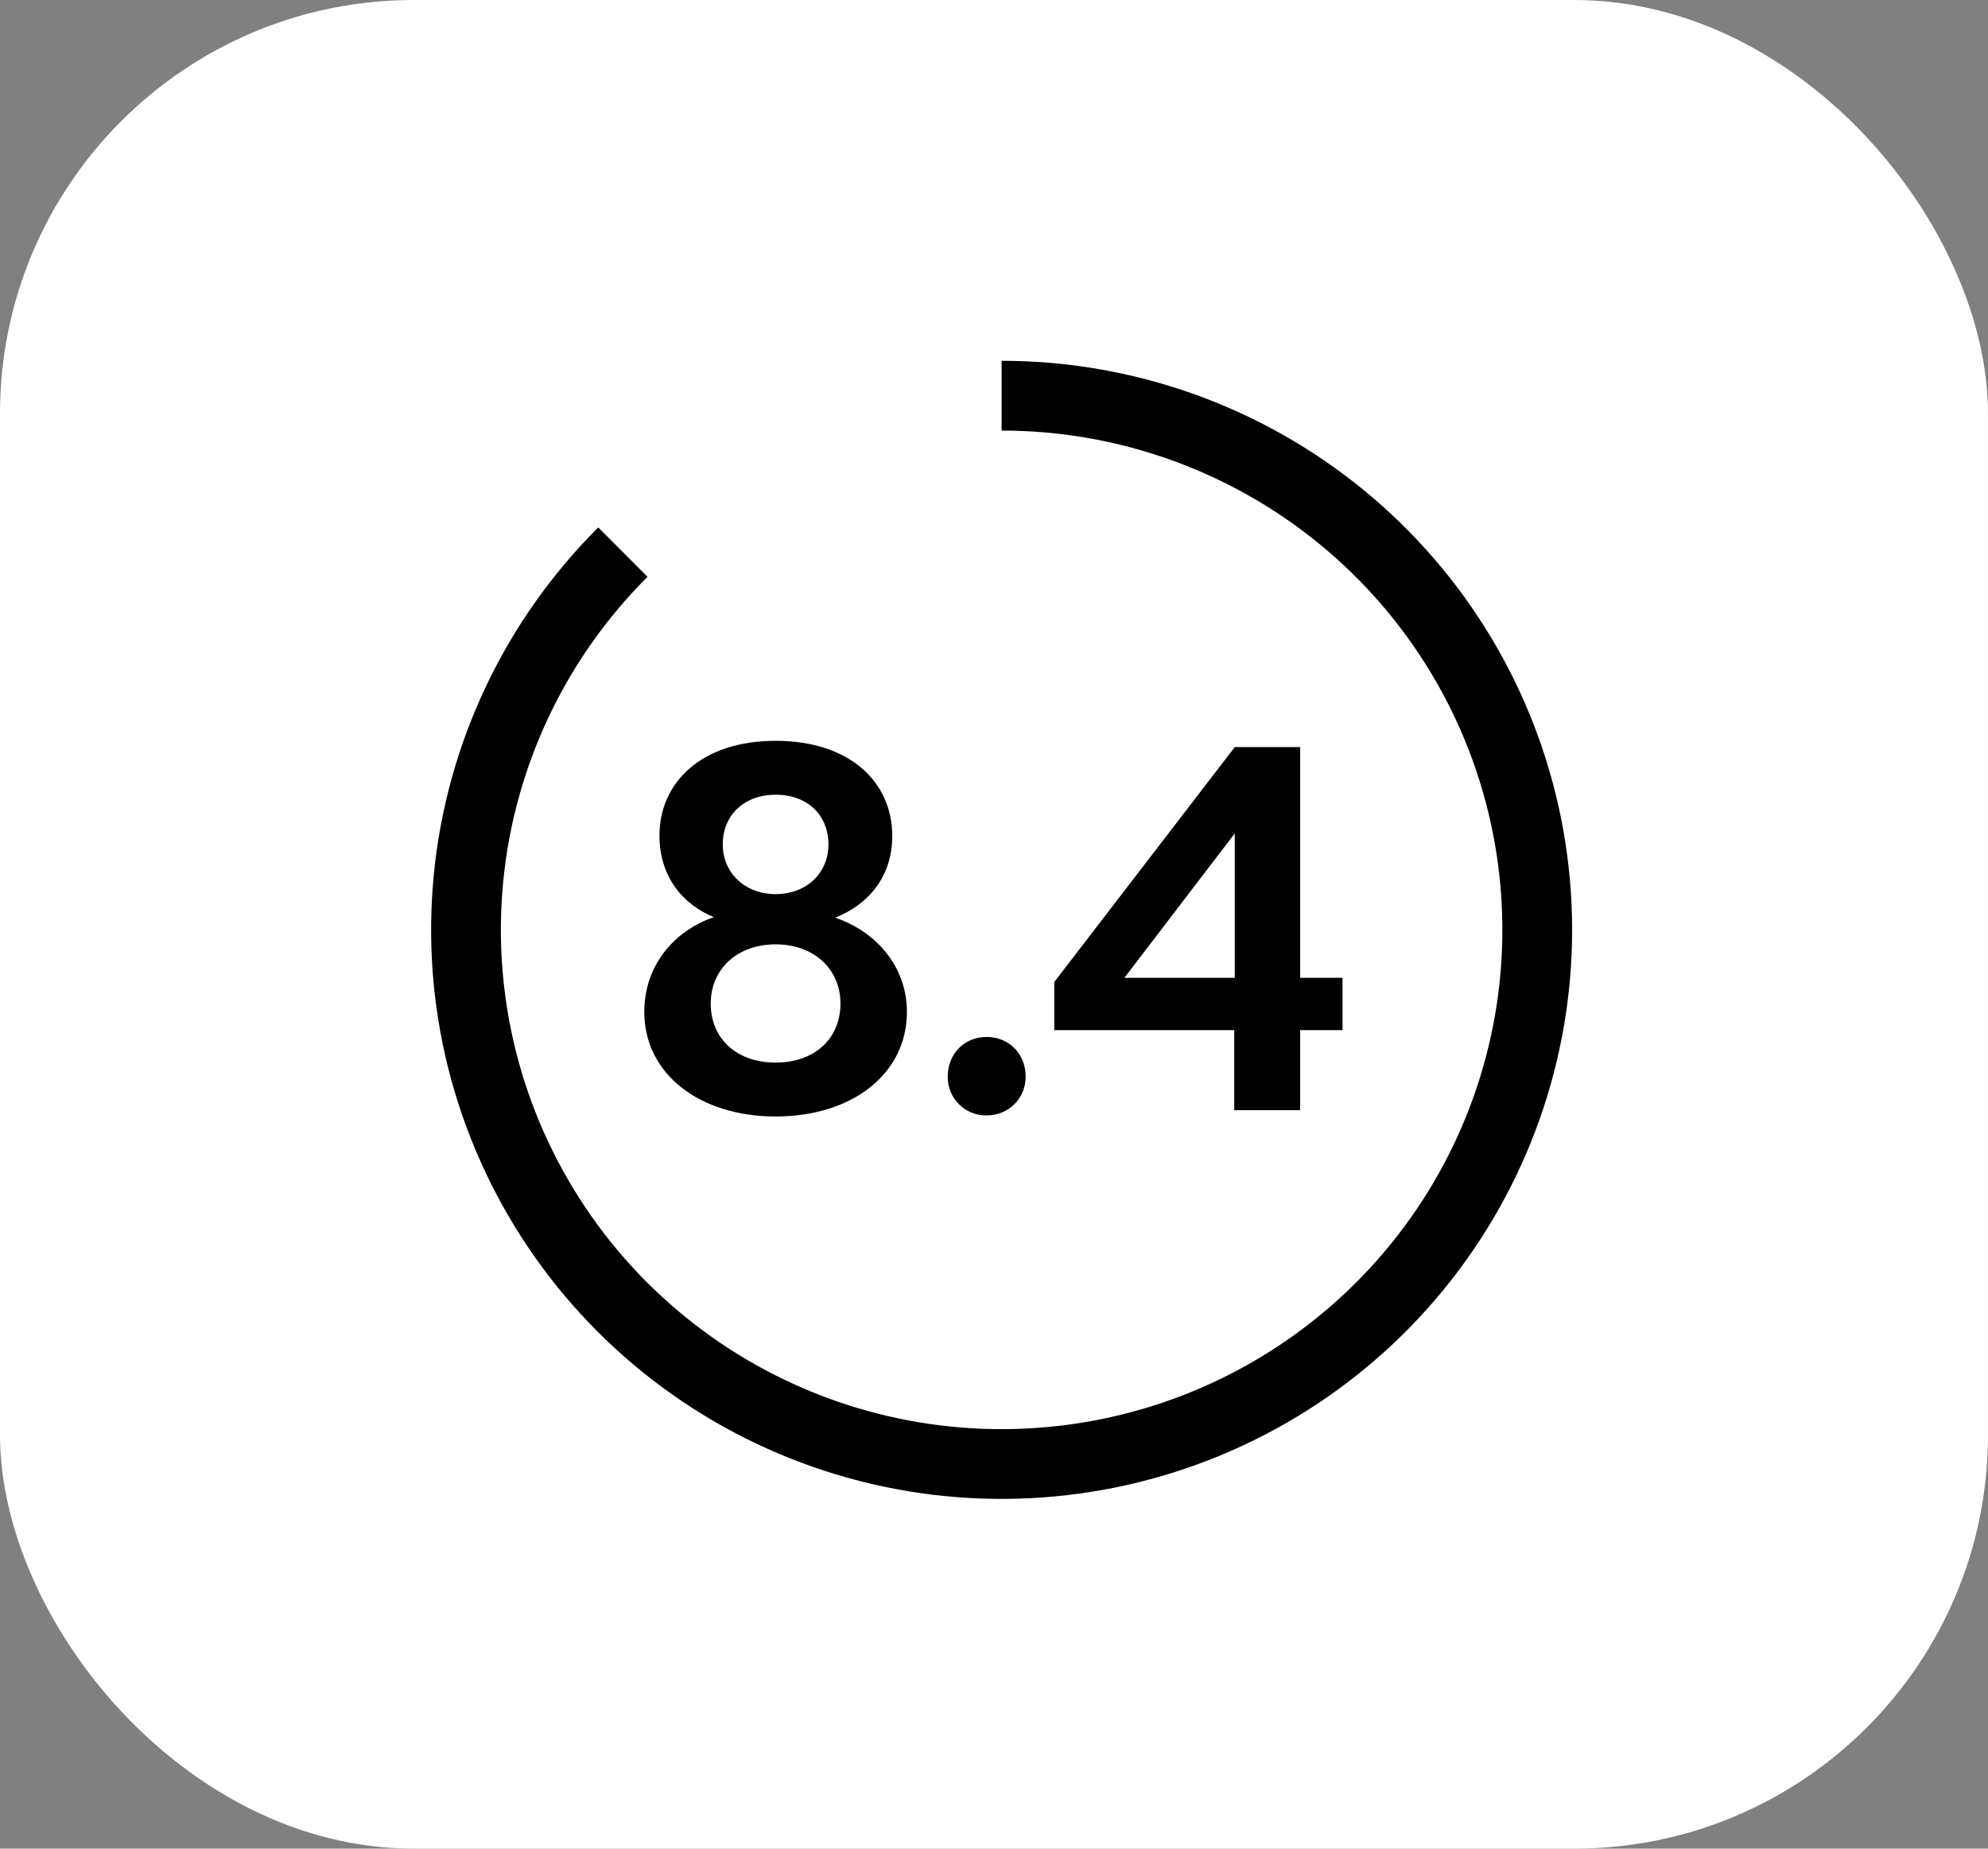
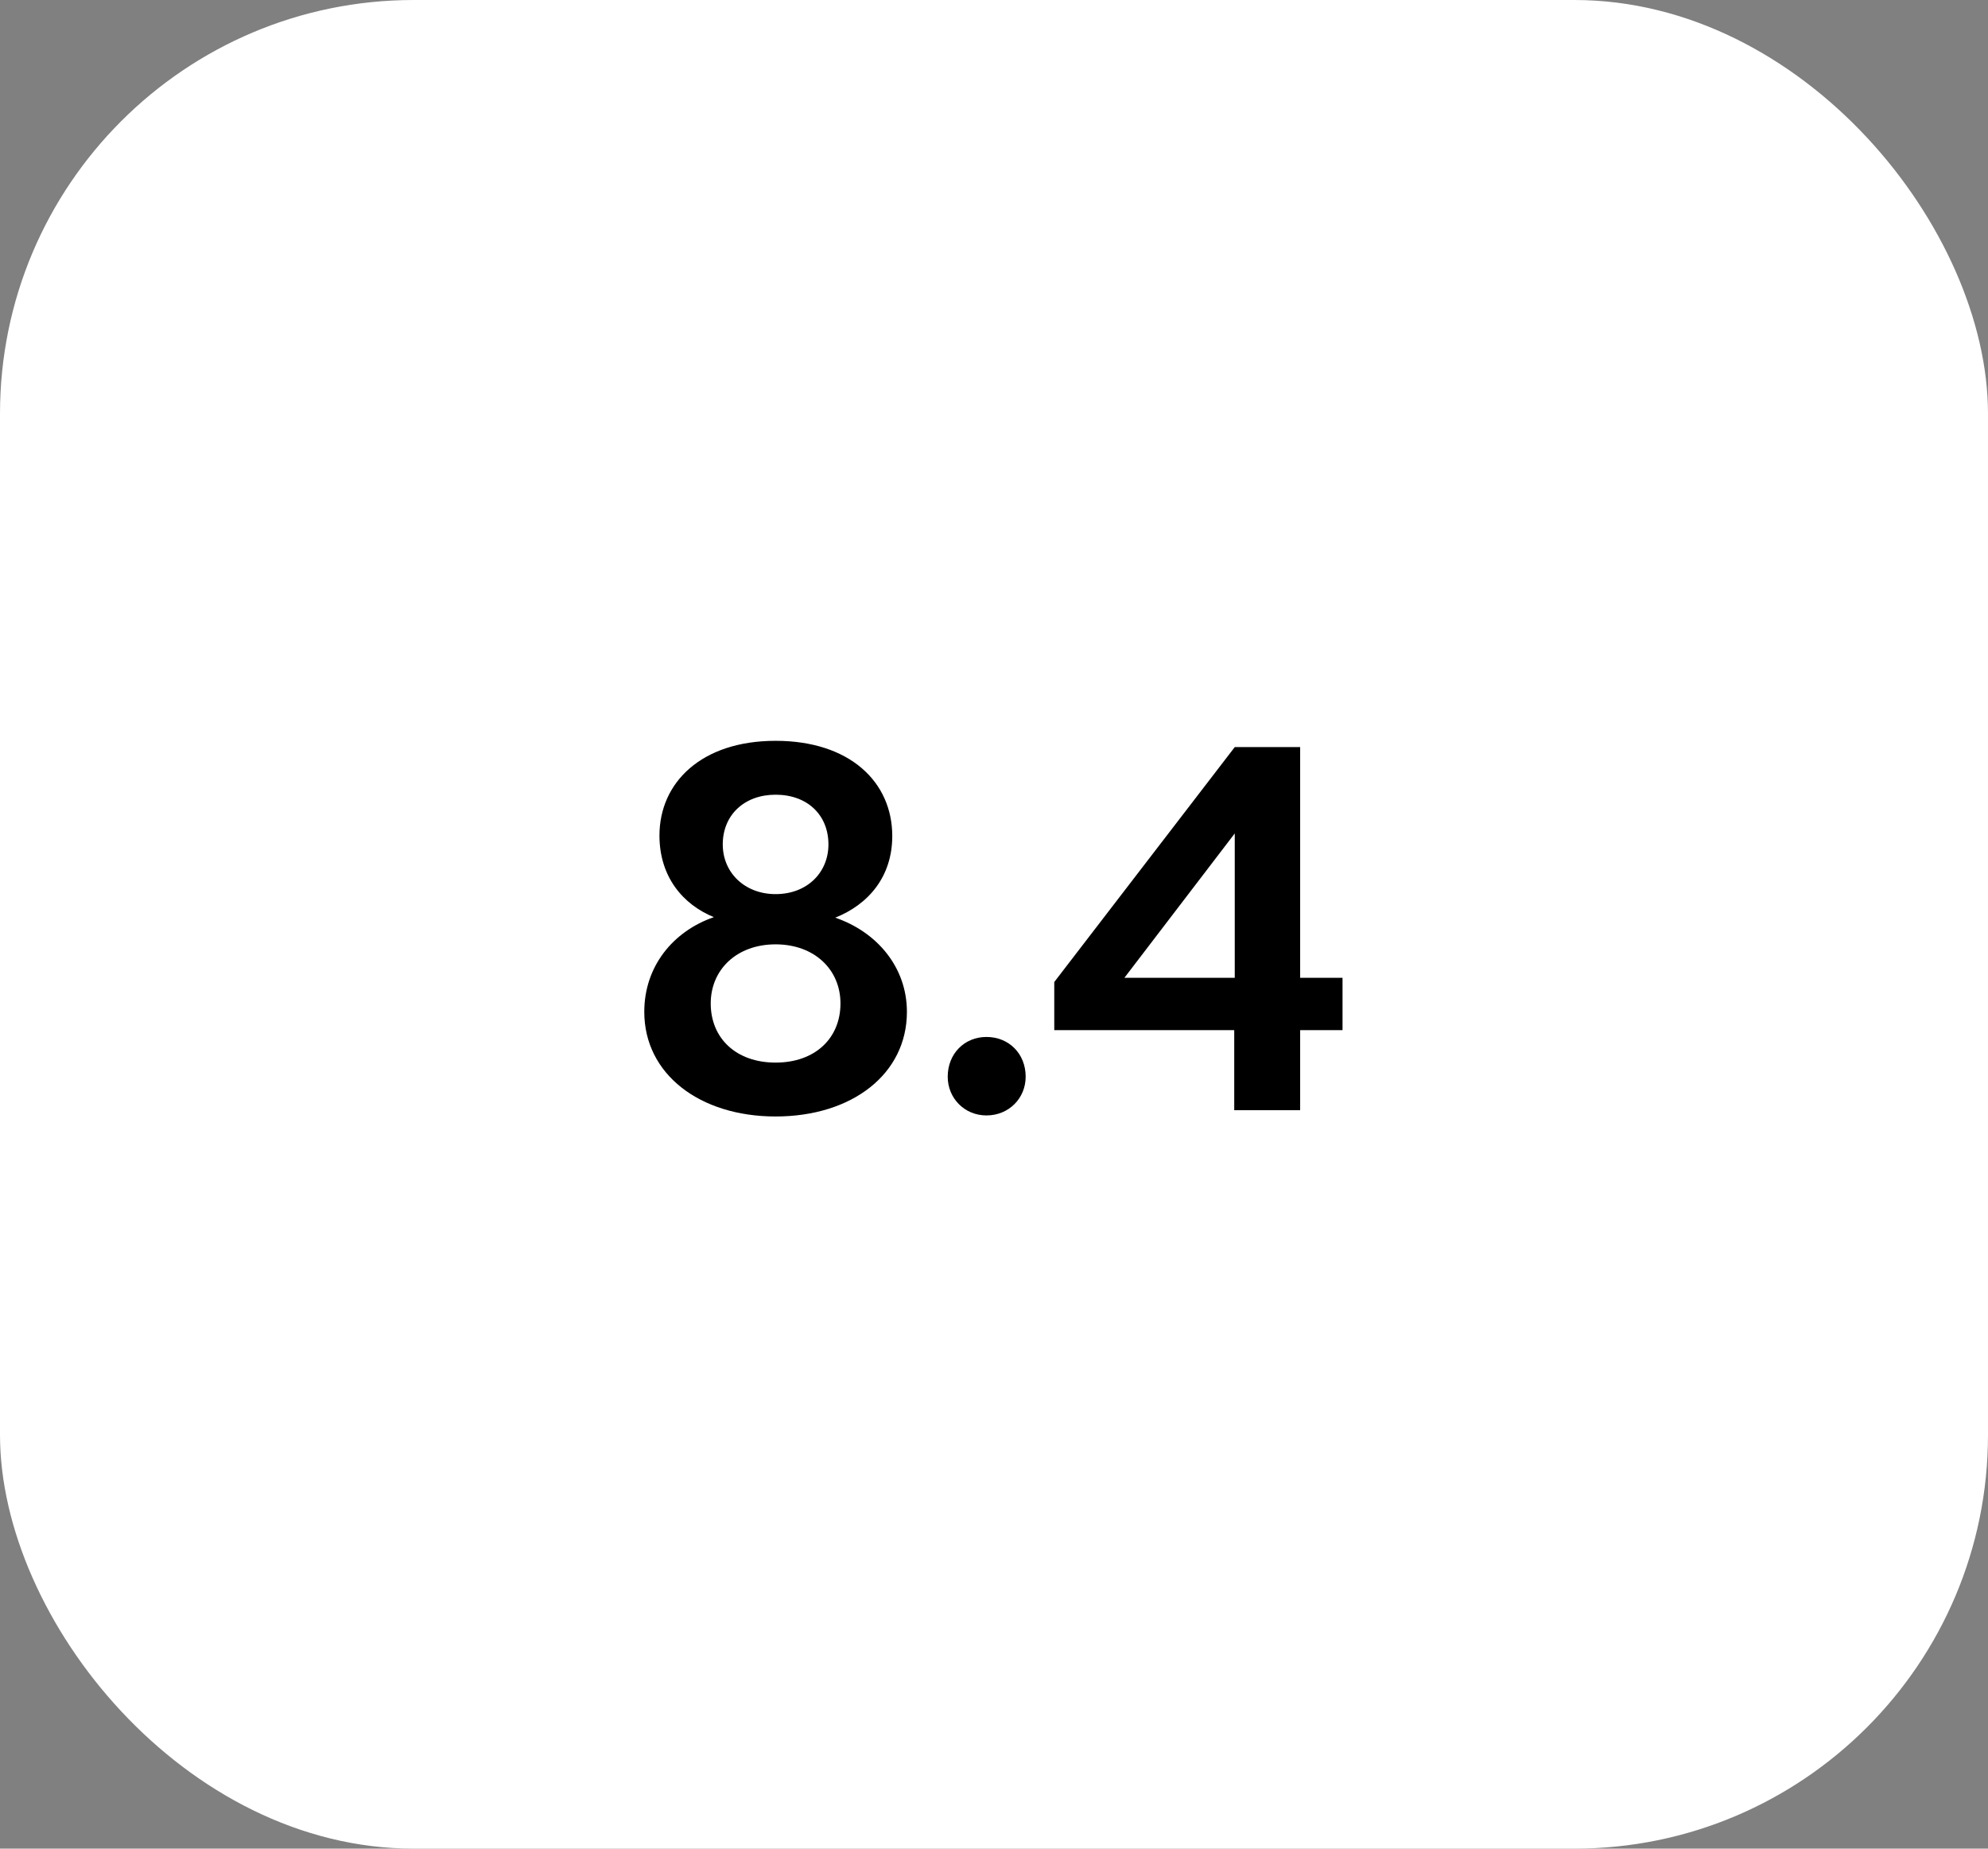
<svg xmlns="http://www.w3.org/2000/svg" width="57" height="53" viewBox="0 0 57 53" fill="none">
  <rect x="0" y="0" width="57" height="53" fill="#808080" stroke="none" />
  <rect width="57" height="53" rx="11.862" fill="white" />
-   <path d="M17.859 15.829C15.347 18.335 13.783 21.631 13.435 25.157C13.087 28.683 13.975 32.221 15.949 35.167C17.923 38.113 20.861 40.285 24.261 41.314C27.661 42.342 31.313 42.163 34.596 40.807C37.879 39.451 40.588 37.002 42.263 33.878C43.938 30.753 44.474 27.146 43.781 23.671C43.088 20.195 41.208 17.068 38.462 14.82C35.715 12.572 32.272 11.344 28.719 11.344" stroke="black" stroke-width="2" />
  <path d="M23.948 26.309C25.133 26.714 26.003 27.719 26.003 29.009C26.003 30.794 24.428 32.009 22.238 32.009C20.063 32.009 18.473 30.794 18.473 29.009C18.473 27.704 19.298 26.699 20.468 26.294C19.583 25.934 18.908 25.139 18.908 23.954C18.908 22.439 20.108 21.239 22.238 21.239C24.353 21.239 25.583 22.409 25.583 23.969C25.583 25.139 24.893 25.934 23.948 26.309ZM22.238 22.784C21.338 22.784 20.723 23.369 20.723 24.209C20.723 25.019 21.353 25.634 22.238 25.634C23.138 25.634 23.753 25.019 23.753 24.209C23.753 23.369 23.153 22.784 22.238 22.784ZM22.238 30.464C23.378 30.464 24.098 29.759 24.098 28.769C24.098 27.794 23.348 27.074 22.238 27.074C21.128 27.074 20.378 27.794 20.378 28.769C20.378 29.759 21.098 30.464 22.238 30.464ZM28.283 31.979C27.653 31.979 27.173 31.484 27.173 30.869C27.173 30.209 27.653 29.729 28.283 29.729C28.928 29.729 29.408 30.209 29.408 30.869C29.408 31.484 28.928 31.979 28.283 31.979ZM38.493 28.034V29.534H37.278V31.829H35.388V29.534H30.228V28.154L35.403 21.419H37.278V28.034H38.493ZM35.403 28.034V23.894L32.238 28.034H35.403Z" fill="black" />
</svg>